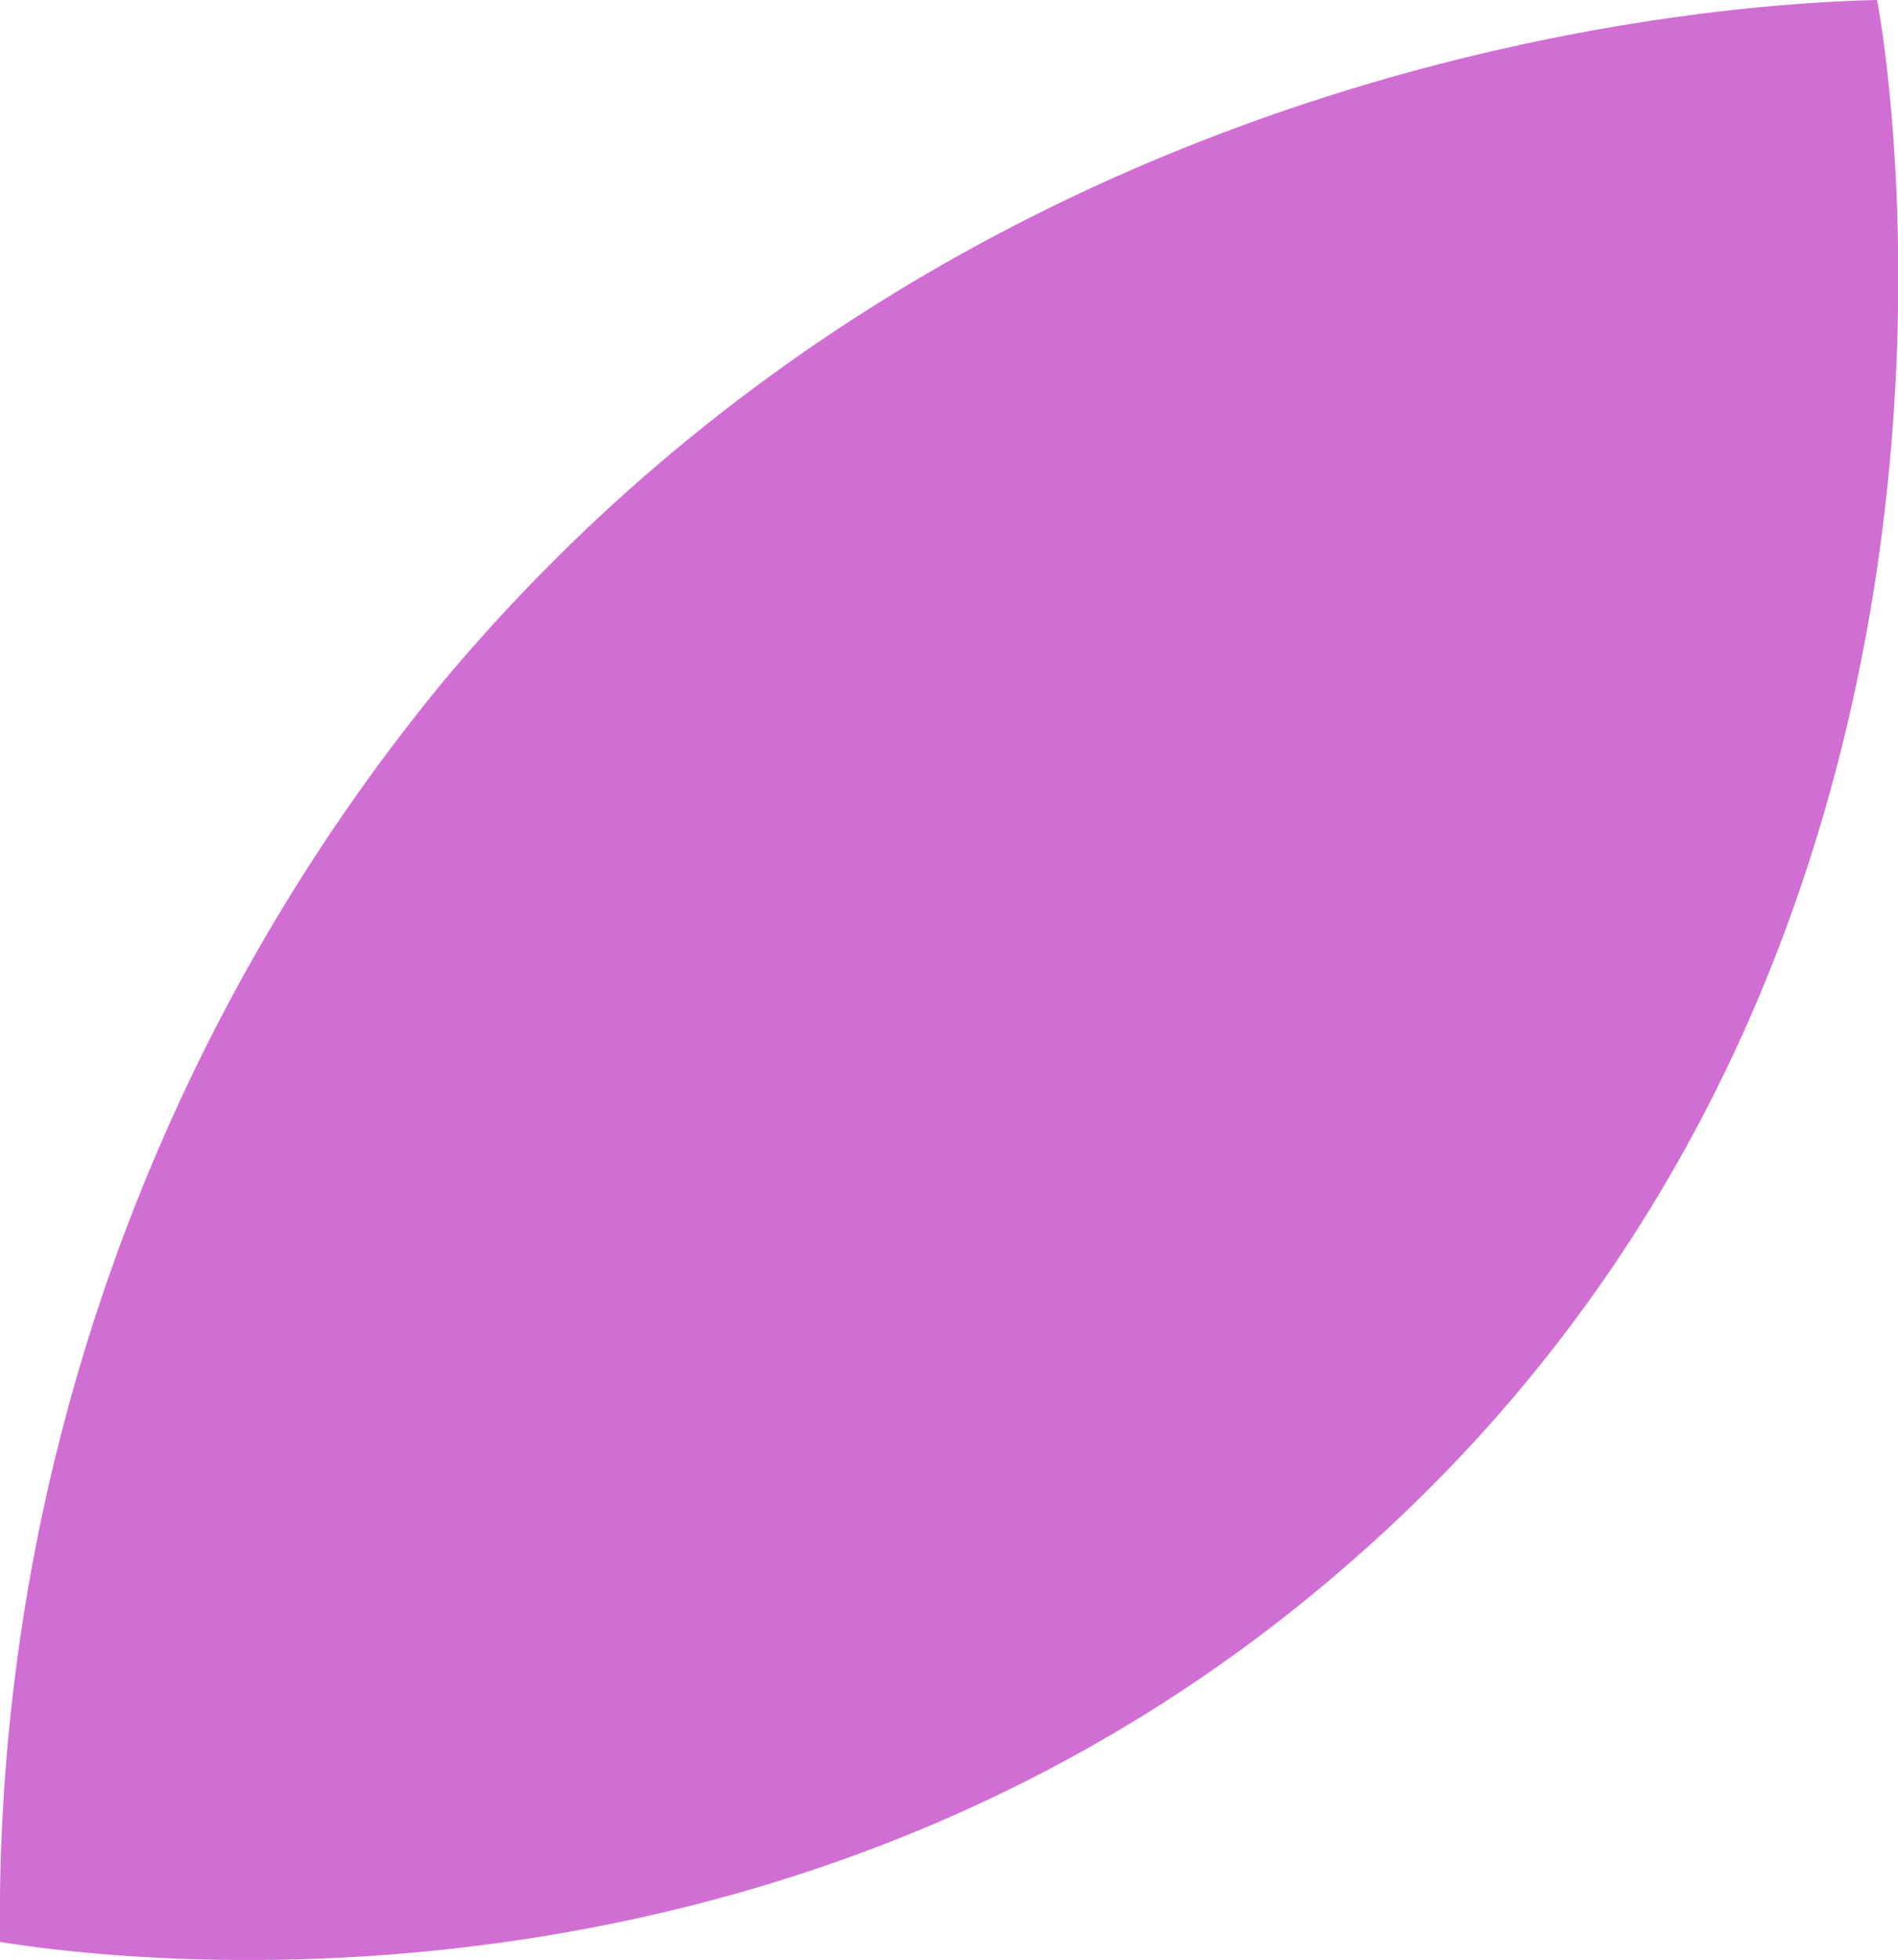
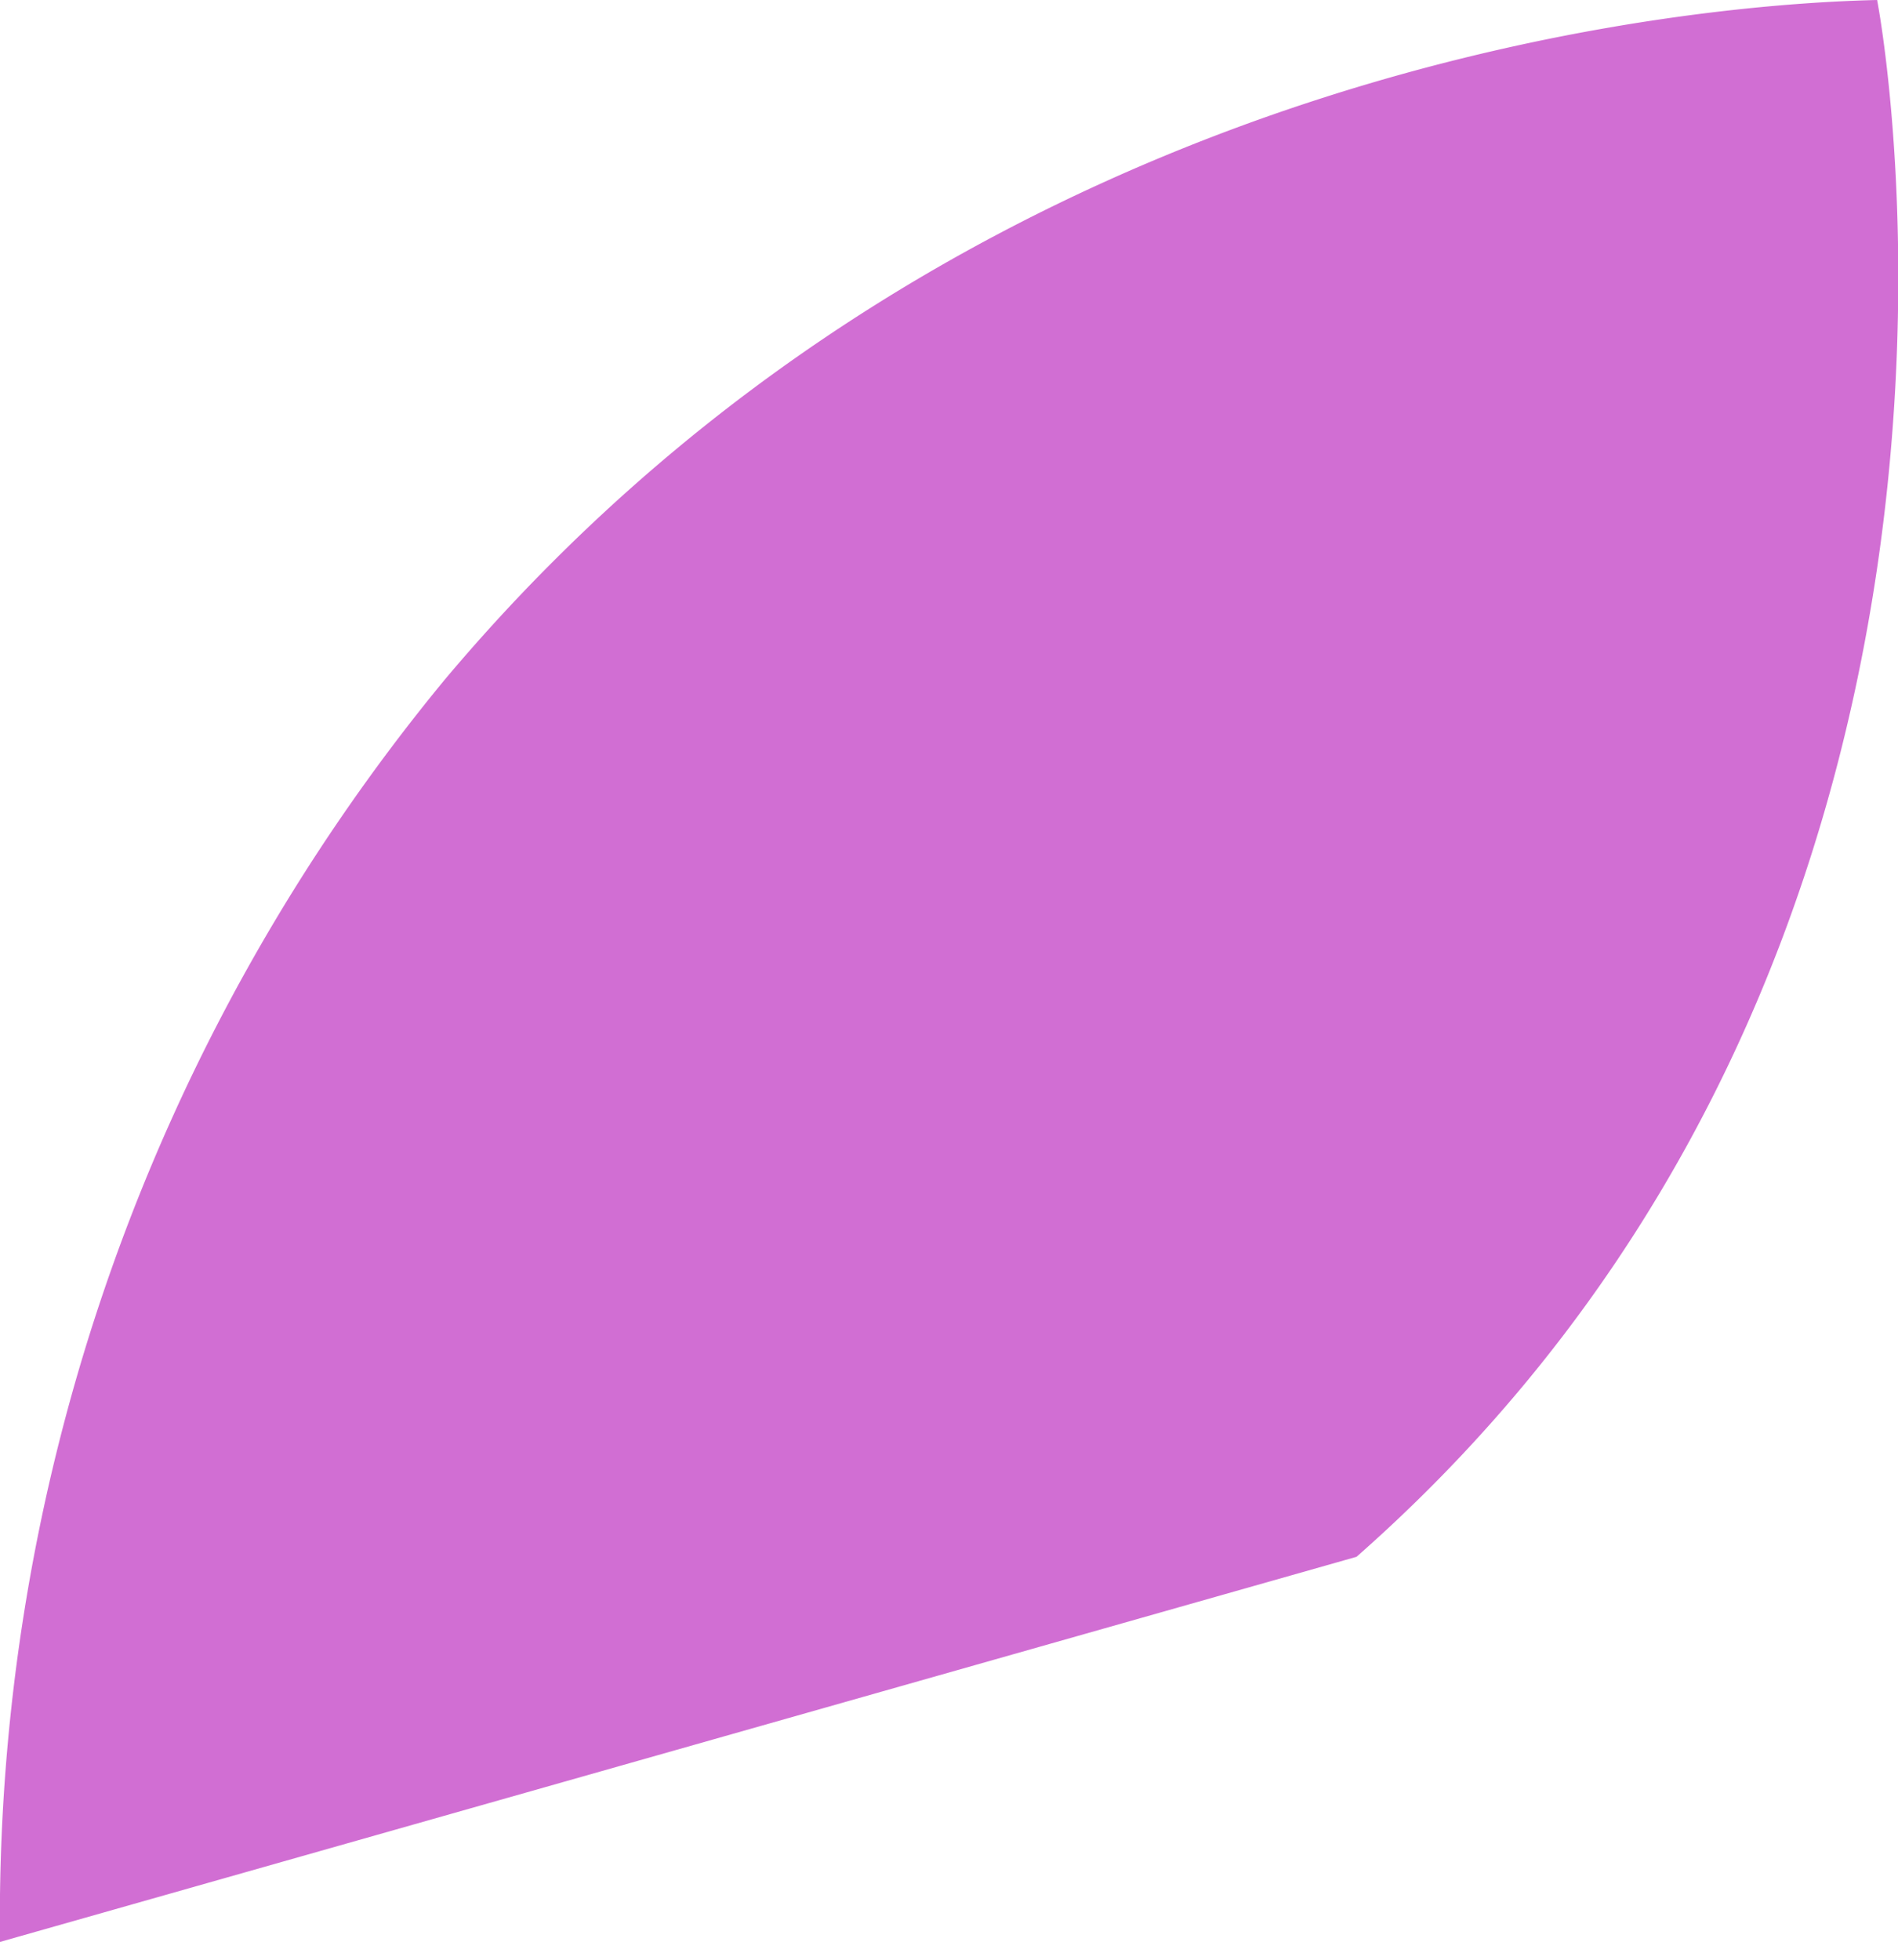
<svg xmlns="http://www.w3.org/2000/svg" id="Layer_1" data-name="Layer 1" viewBox="0 0 46.34 47.84">
  <defs>
    <style>.cls-1{fill:#d16ed3;}</style>
  </defs>
-   <path class="cls-1" d="M0,47.4A47.55,47.55,0,0,1,10.85,16.6C24.07.86,42.87.07,45.83,0c.22,1.14,4,23.29-12.71,38C19.35,50.18,2.36,47.78,0,47.4Z" />
+   <path class="cls-1" d="M0,47.4A47.55,47.55,0,0,1,10.85,16.6C24.07.86,42.87.07,45.83,0c.22,1.14,4,23.29-12.71,38Z" />
</svg>